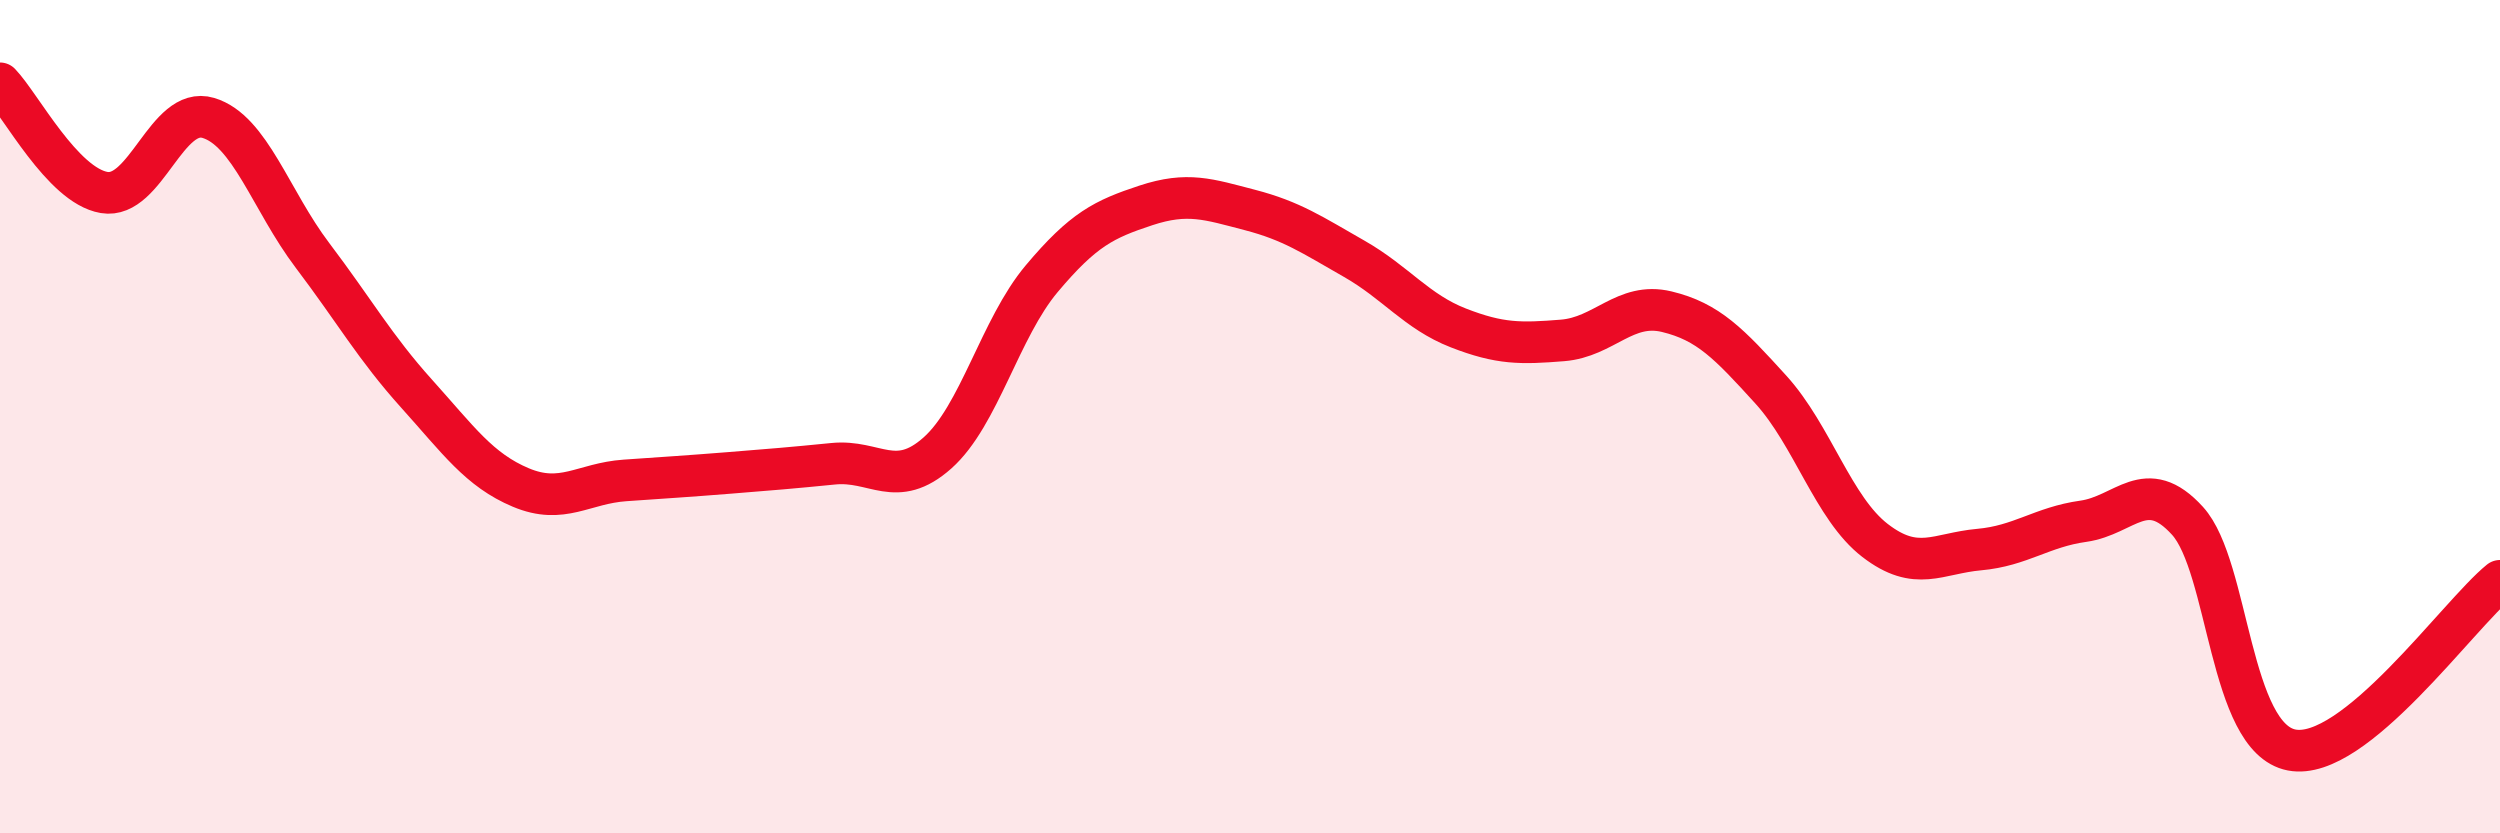
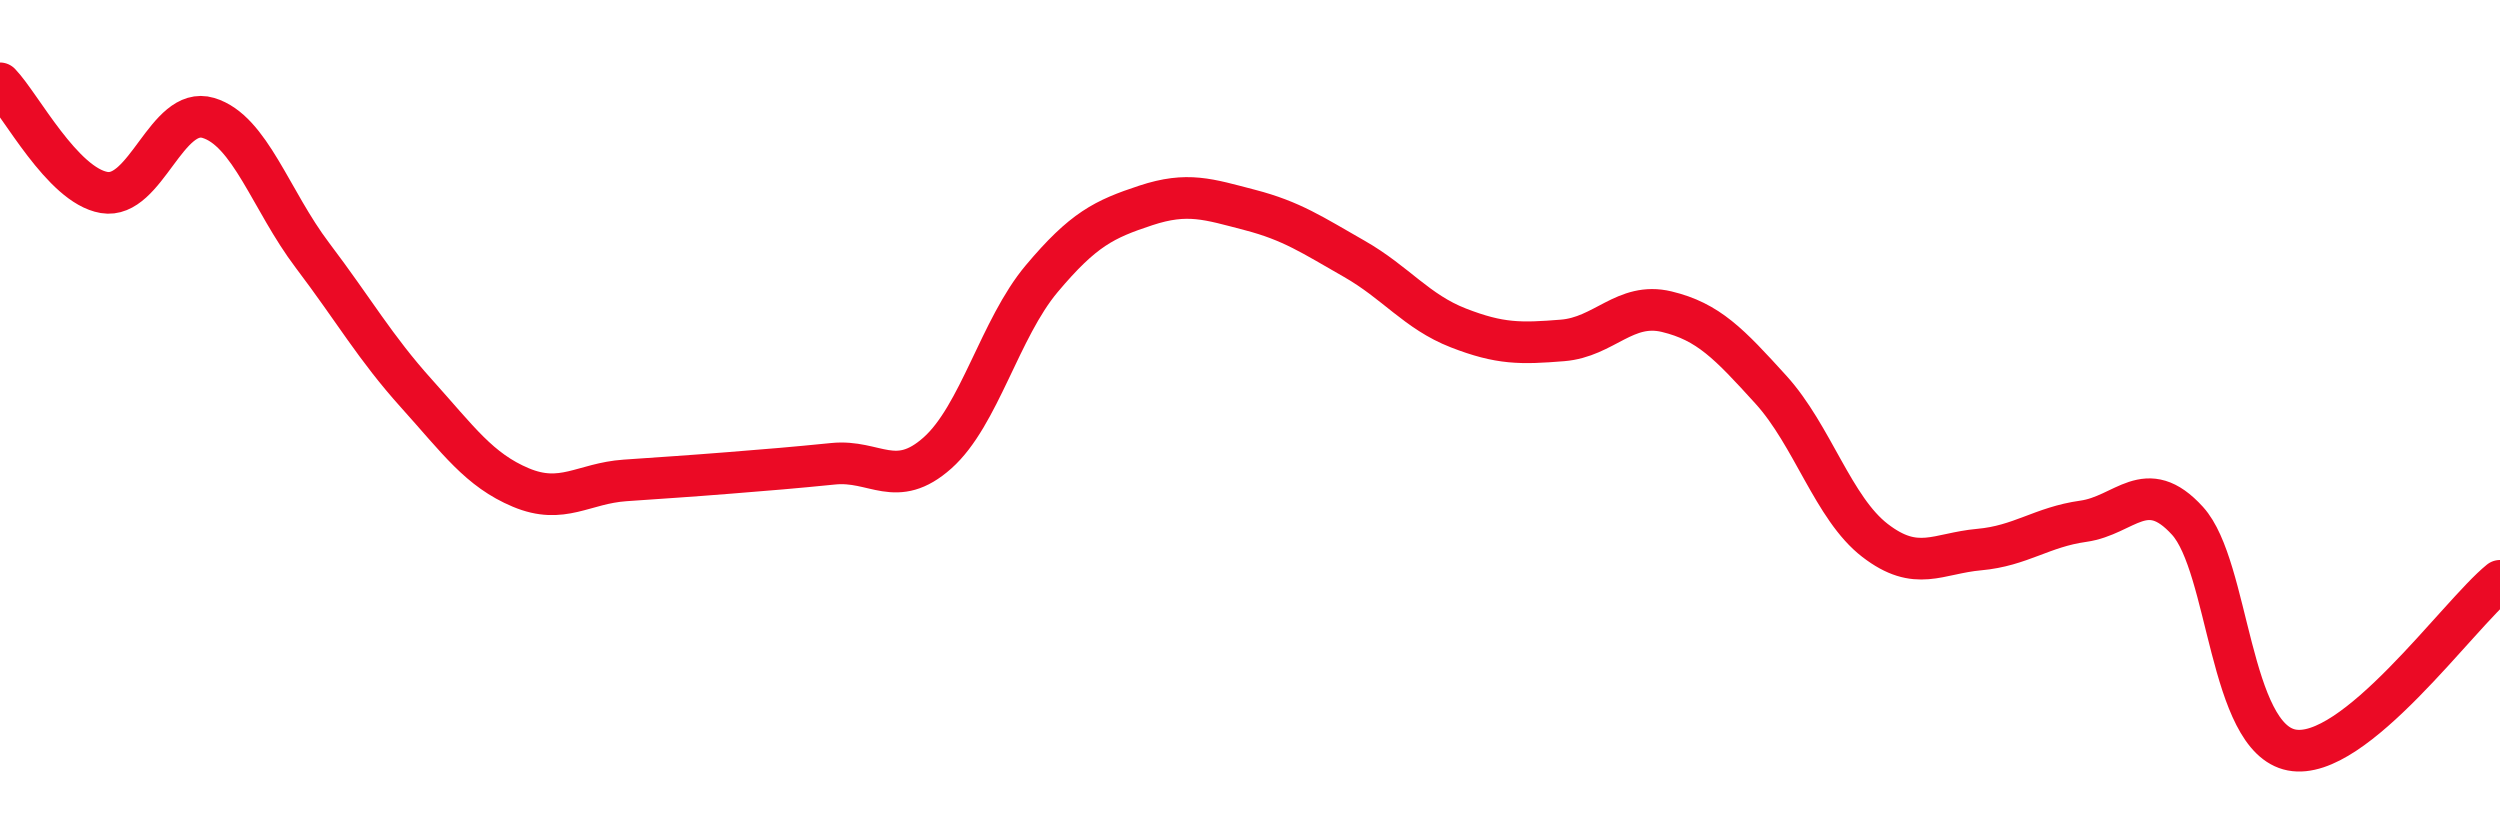
<svg xmlns="http://www.w3.org/2000/svg" width="60" height="20" viewBox="0 0 60 20">
-   <path d="M 0,2 C 0.5,2.52 1.5,4.45 2.5,4.62 C 3.5,4.79 4,2.53 5,2.83 C 6,3.13 6.5,4.81 7.5,6.13 C 8.5,7.45 9,8.34 10,9.45 C 11,10.56 11.5,11.28 12.5,11.7 C 13.5,12.12 14,11.6 15,11.53 C 16,11.46 16.5,11.43 17.5,11.35 C 18.5,11.27 19,11.23 20,11.13 C 21,11.03 21.5,11.76 22.5,10.87 C 23.5,9.98 24,7.88 25,6.69 C 26,5.5 26.5,5.26 27.5,4.93 C 28.5,4.6 29,4.78 30,5.04 C 31,5.3 31.5,5.64 32.5,6.21 C 33.5,6.78 34,7.48 35,7.87 C 36,8.26 36.5,8.25 37.5,8.17 C 38.5,8.09 39,7.24 40,7.48 C 41,7.72 41.5,8.25 42.5,9.35 C 43.5,10.45 44,12.2 45,12.97 C 46,13.74 46.5,13.28 47.5,13.19 C 48.5,13.1 49,12.65 50,12.51 C 51,12.37 51.5,11.4 52.5,12.5 C 53.5,13.6 53.5,17.71 55,18 C 56.5,18.29 59,14.75 60,13.94L60 20L0 20Z" fill="#EB0A25" opacity="0.1" stroke-linecap="round" stroke-linejoin="round" />
  <path d="M 0,2 C 0.5,2.52 1.5,4.45 2.5,4.62 C 3.5,4.79 4,2.53 5,2.83 C 6,3.13 6.5,4.81 7.5,6.13 C 8.5,7.45 9,8.34 10,9.45 C 11,10.56 11.5,11.28 12.5,11.7 C 13.5,12.12 14,11.6 15,11.53 C 16,11.46 16.5,11.43 17.5,11.35 C 18.5,11.27 19,11.23 20,11.13 C 21,11.03 21.5,11.76 22.5,10.87 C 23.5,9.98 24,7.88 25,6.69 C 26,5.5 26.5,5.26 27.5,4.93 C 28.5,4.6 29,4.78 30,5.04 C 31,5.3 31.5,5.64 32.5,6.21 C 33.5,6.78 34,7.48 35,7.87 C 36,8.26 36.5,8.25 37.5,8.17 C 38.5,8.09 39,7.24 40,7.48 C 41,7.72 41.5,8.25 42.5,9.35 C 43.5,10.45 44,12.2 45,12.97 C 46,13.74 46.5,13.28 47.5,13.19 C 48.5,13.1 49,12.65 50,12.51 C 51,12.37 51.5,11.4 52.5,12.5 C 53.5,13.6 53.5,17.71 55,18 C 56.5,18.29 59,14.75 60,13.94" stroke="#EB0A25" stroke-width="1" fill="none" stroke-linecap="round" stroke-linejoin="round" />
</svg>